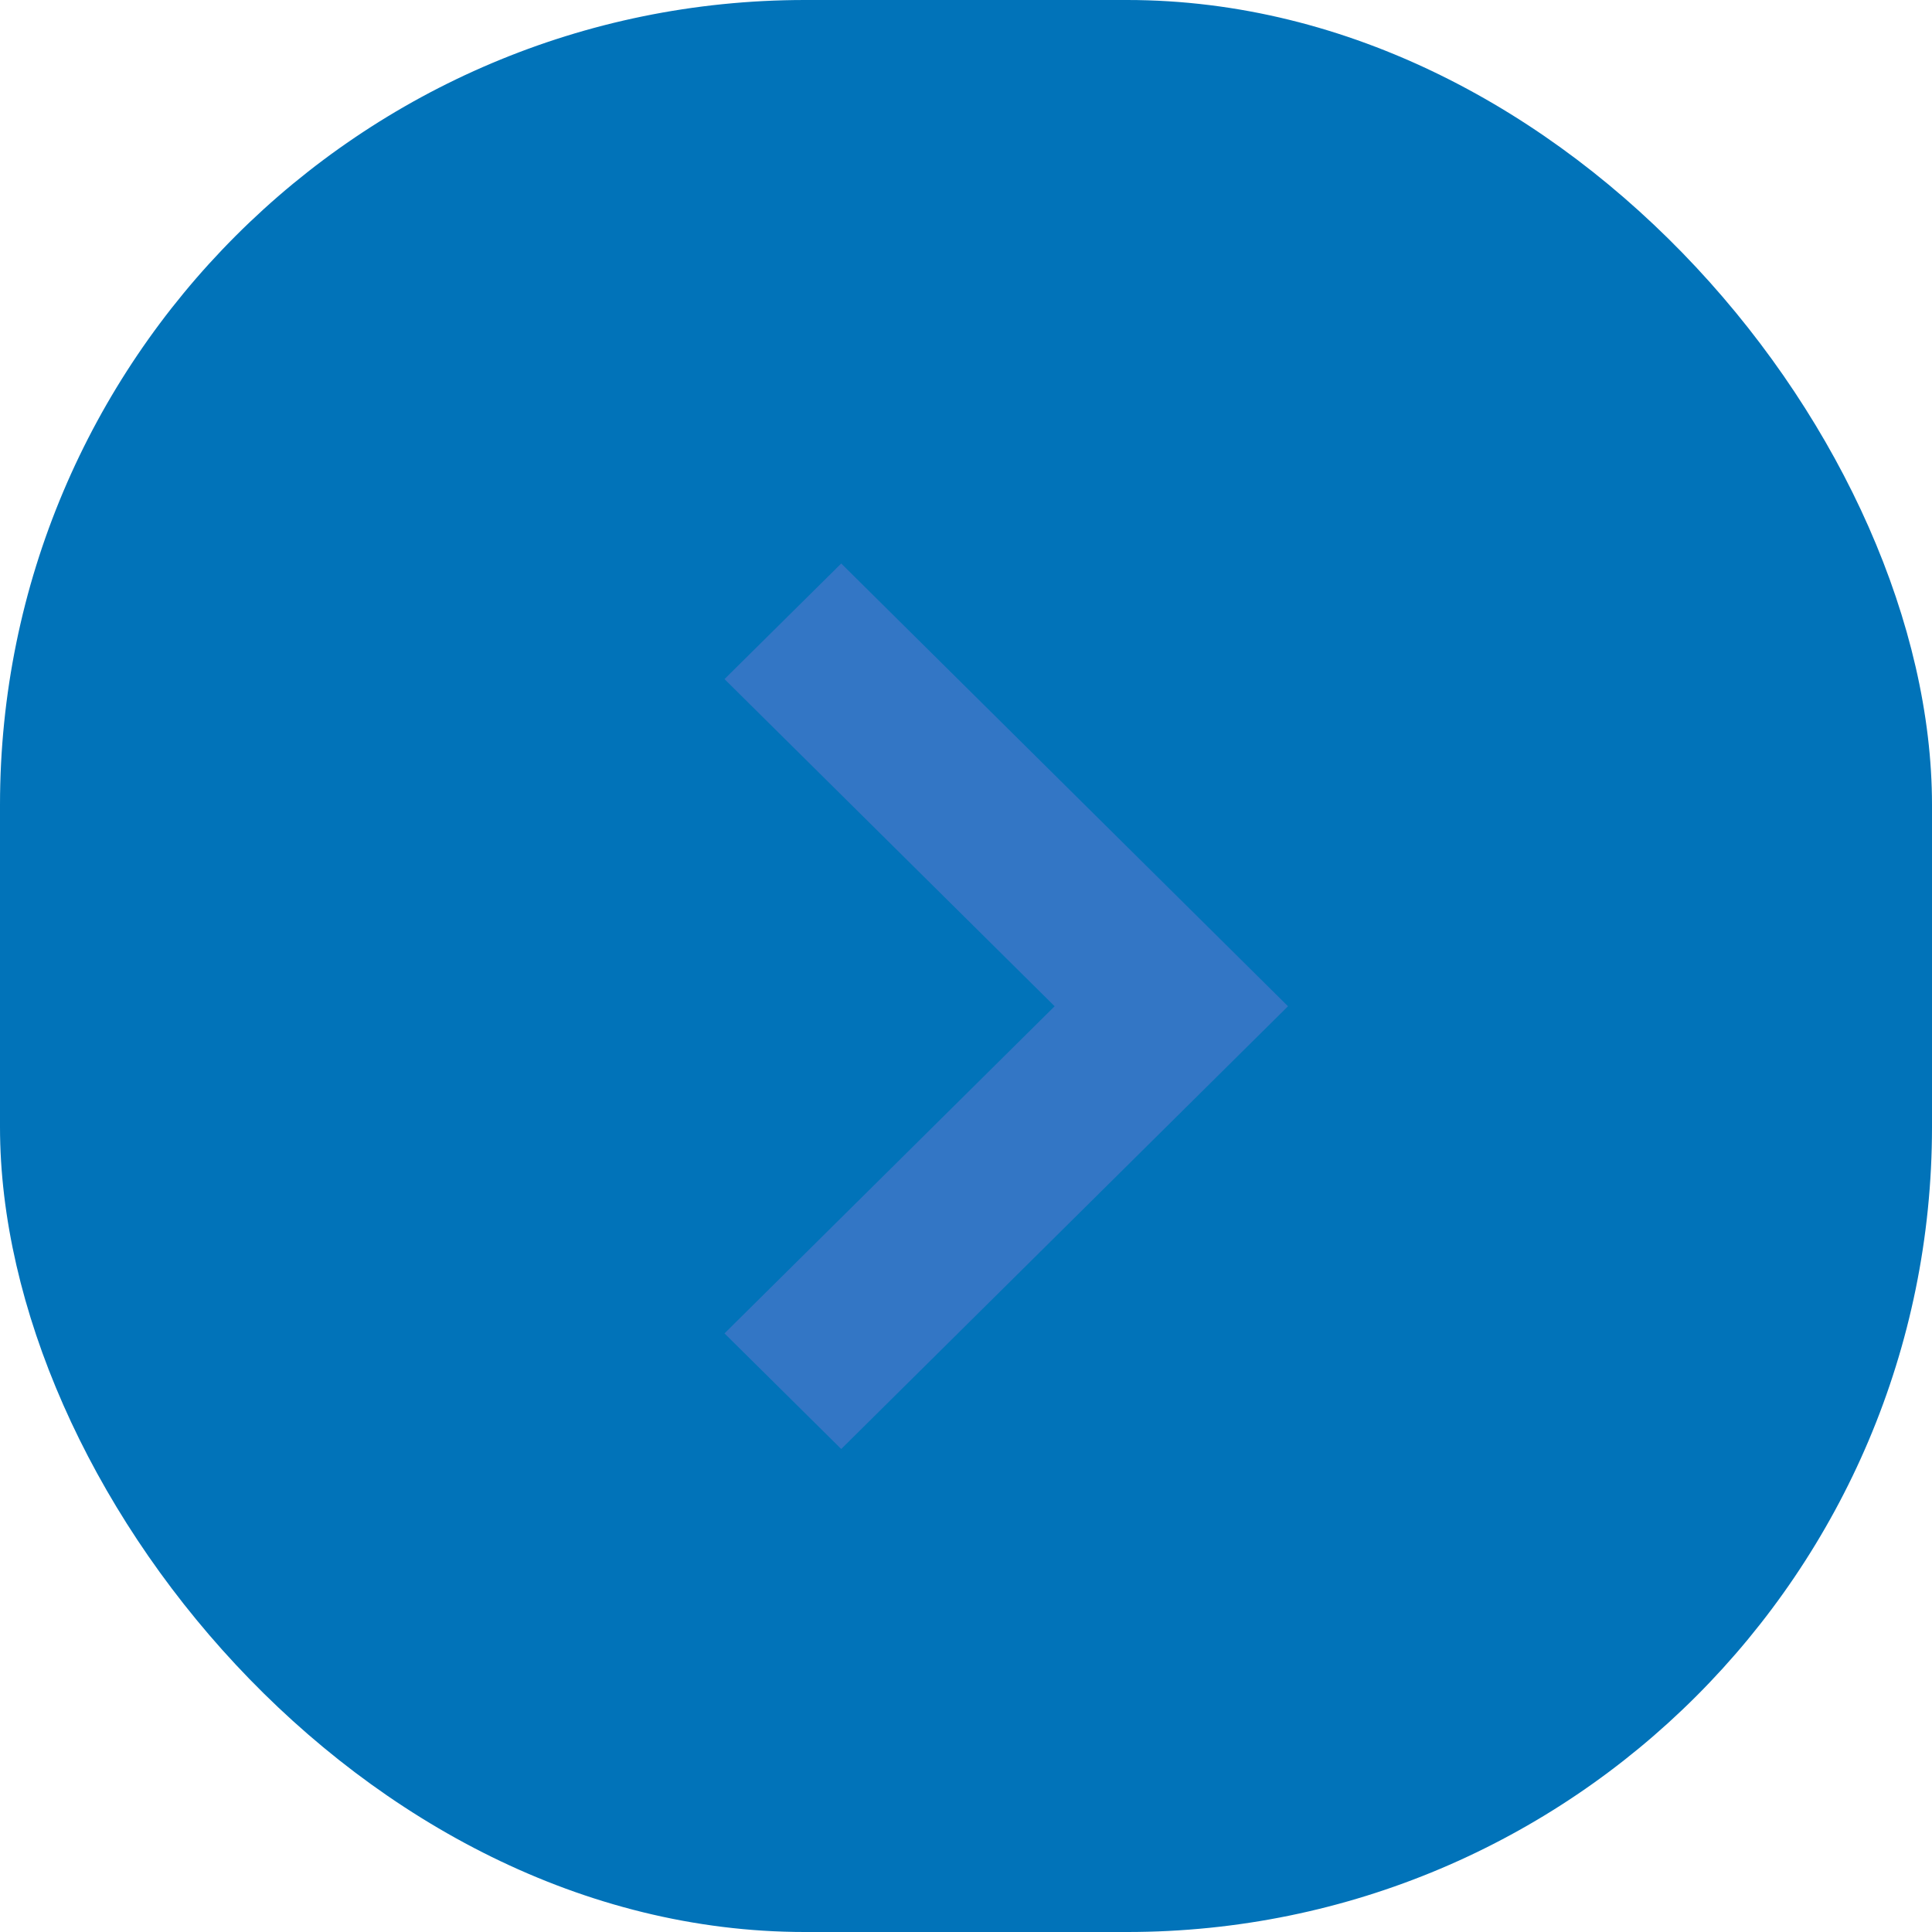
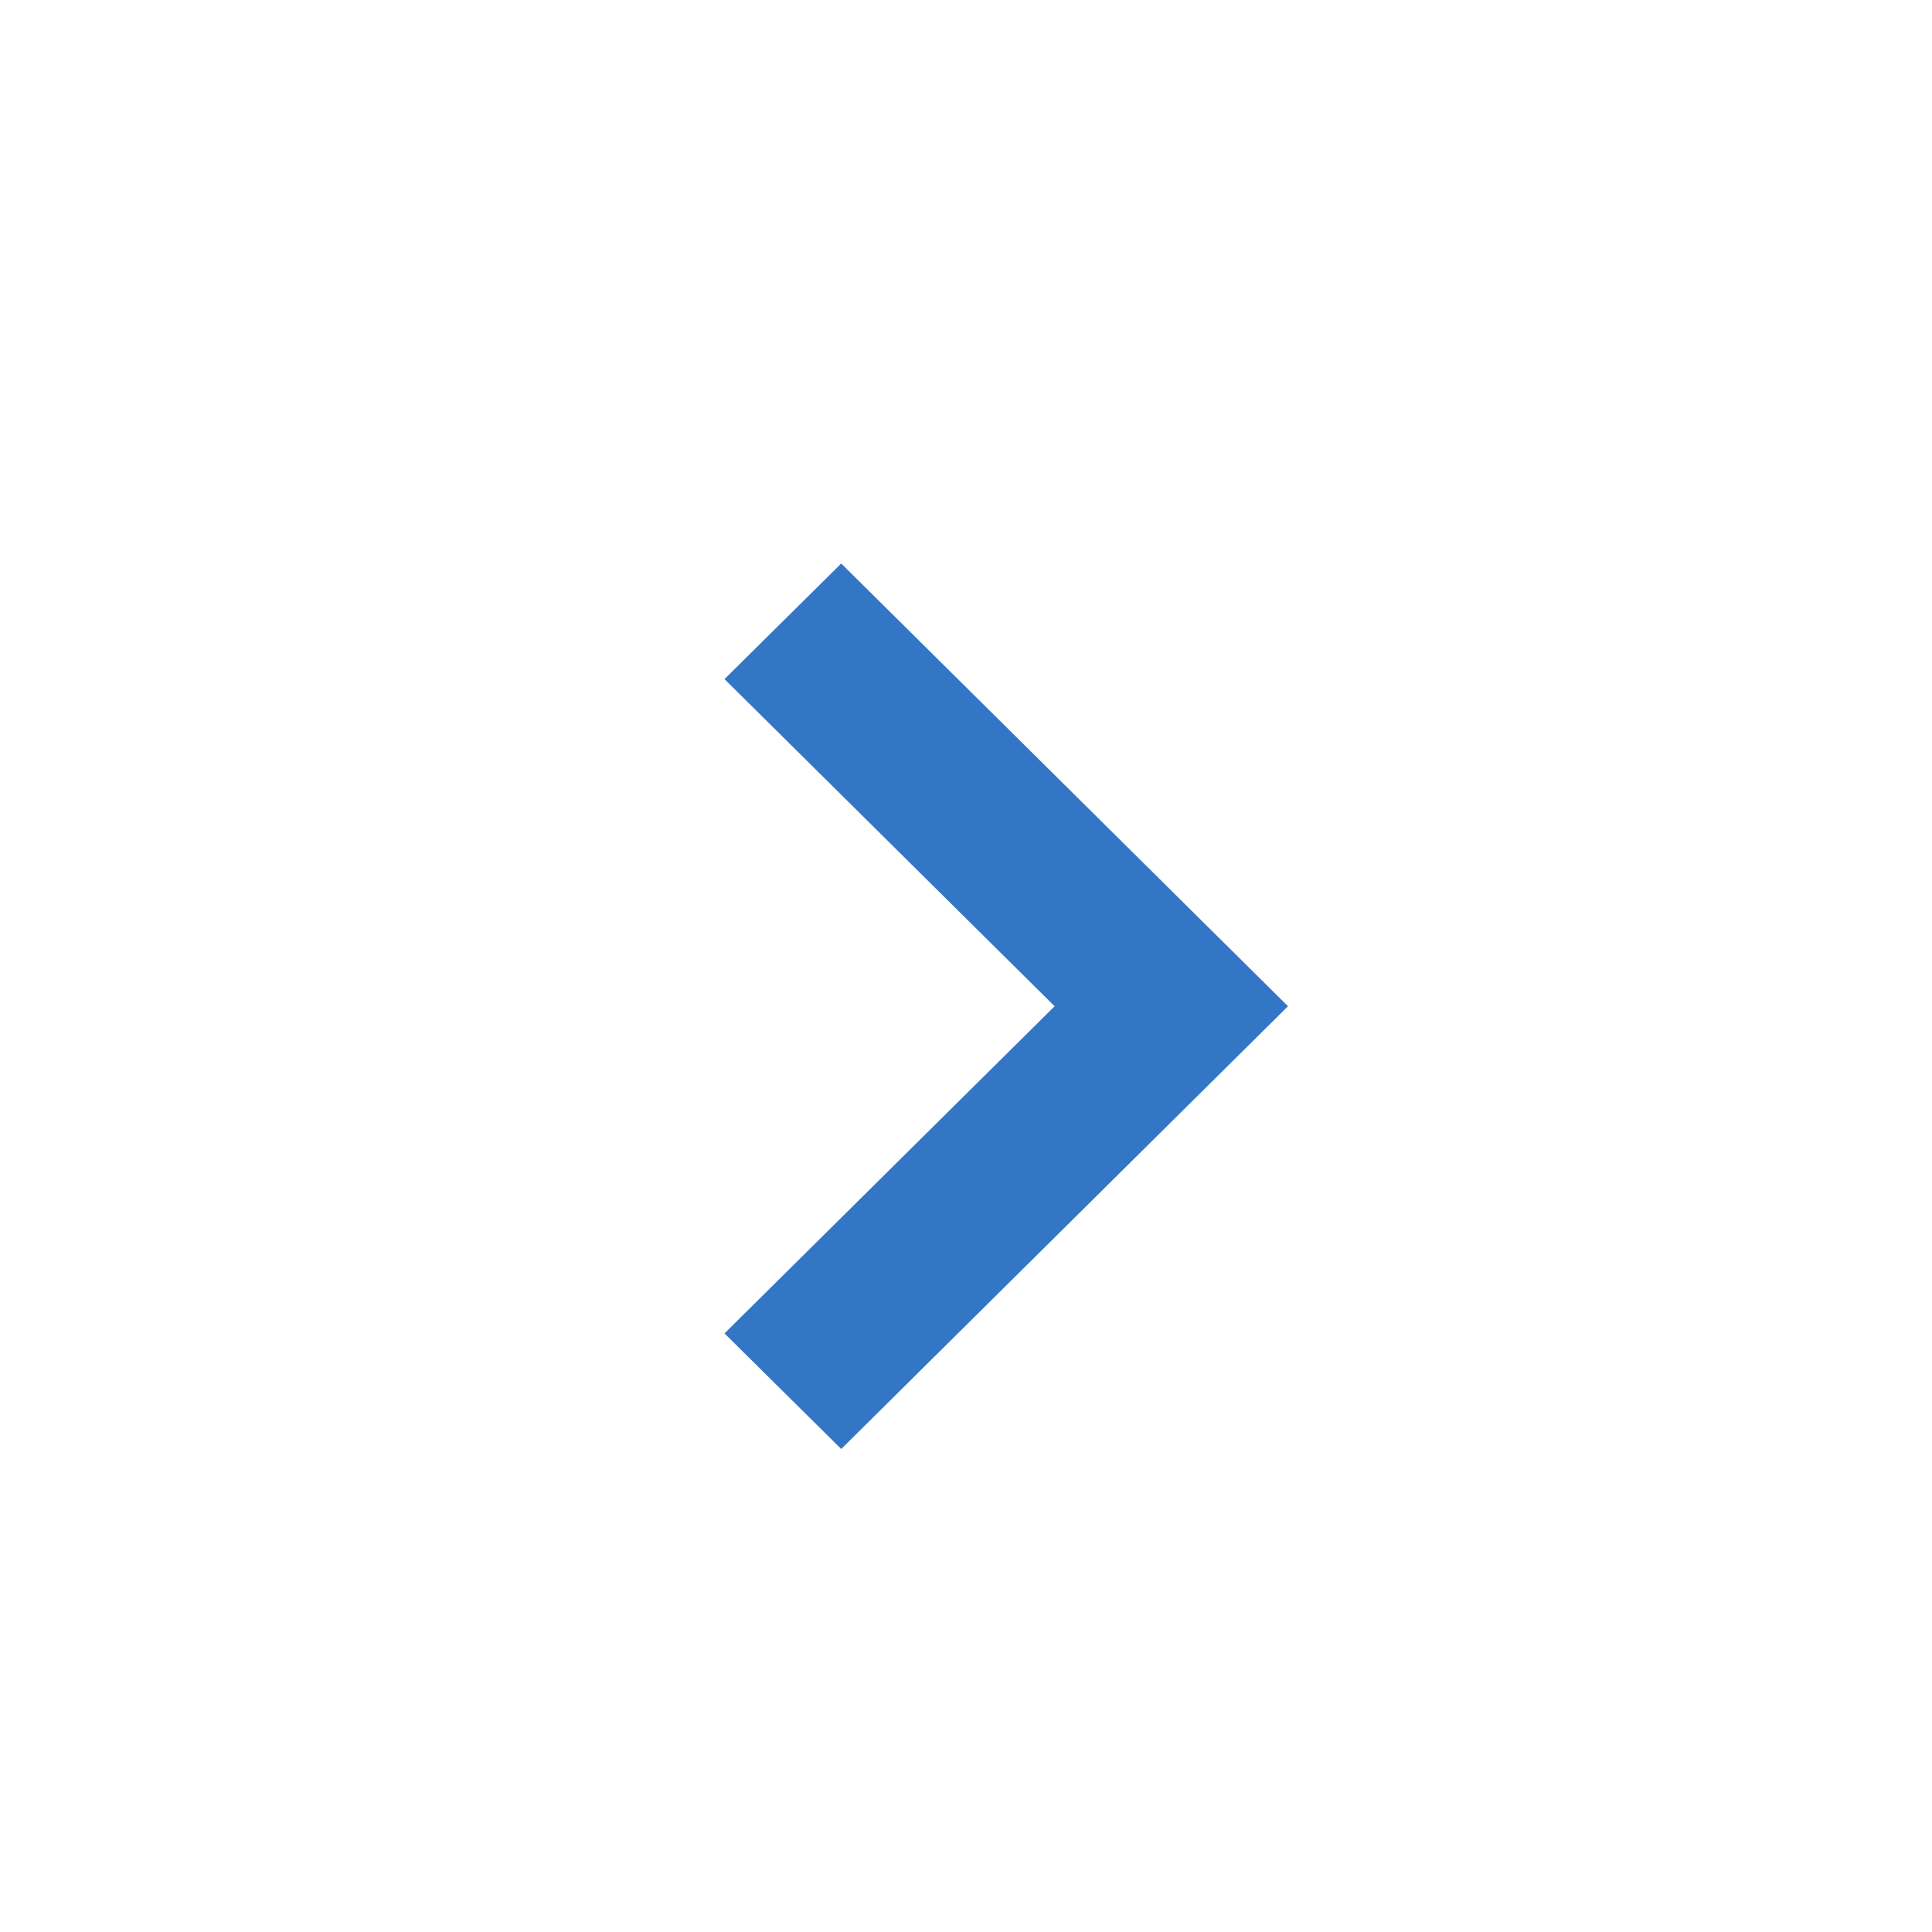
<svg xmlns="http://www.w3.org/2000/svg" xmlns:xlink="http://www.w3.org/1999/xlink" width="24px" height="24px" viewBox="0 0 24 24" version="1.1">
  <title>BCE54EAB-D743-459F-914C-1F8B97758101</title>
  <defs>
    <rect id="path-1" x="0" y="0" width="958" height="1214" rx="3" />
    <filter x="-1.0%" y="-0.7%" width="102.1%" height="101.6%" filterUnits="objectBoundingBox" id="filter-2">
      <feOffset dx="0" dy="2" in="SourceAlpha" result="shadowOffsetOuter1" />
      <feGaussianBlur stdDeviation="3" in="shadowOffsetOuter1" result="shadowBlurOuter1" />
      <feColorMatrix values="0 0 0 0 0.892   0 0 0 0 0.892   0 0 0 0 0.892  0 0 0 1 0" type="matrix" in="shadowBlurOuter1" />
    </filter>
    <filter id="filter-3">
      <feColorMatrix in="SourceGraphic" type="matrix" values="0 0 0 0 1 0 0 0 0 1 0 0 0 0 1 0 0 0 1 0" />
    </filter>
    <polygon id="path-4" points="18 10.45 16.564 9 12.5 13.101 8.436 9 7 10.45 12.5 16" />
  </defs>
  <g id="Risultati-+-Pagination" stroke="none" stroke-width="1" fill="none" fill-rule="evenodd">
    <g id="Results---Draws---Desktop" transform="translate(-750, -1411)">
-       <rect fill="#F8F8F8" x="0" y="0" width="1280" height="2156" />
      <g id="Rectangle" transform="translate(160, 271)">
        <use fill="black" fill-opacity="1" filter="url(#filter-2)" xlink:href="#path-1" />
        <use fill="#FFFFFF" fill-rule="evenodd" xlink:href="#path-1" />
      </g>
      <g id="Group-4-Copy" transform="translate(505, 1407)">
-         <rect id="Rectangle-Copy-6" fill="#0173B9" x="245" y="4" width="24" height="24" rx="10" />
        <g filter="url(#filter-3)" id="Icon/Arrow/_ic_Arrow-Left_Blu_24px-Copy">
          <g transform="translate(245, 4)">
            <rect id="Rectangle" x="0" y="0" width="24" height="24" />
            <mask id="mask-5" fill="white">
              <use xlink:href="#path-4" />
            </mask>
            <use id="Shape" fill="#3376C5" fill-rule="nonzero" transform="translate(12.5, 12.5) rotate(-90) translate(-12.5, -12.5) " xlink:href="#path-4" />
          </g>
        </g>
      </g>
    </g>
  </g>
</svg>